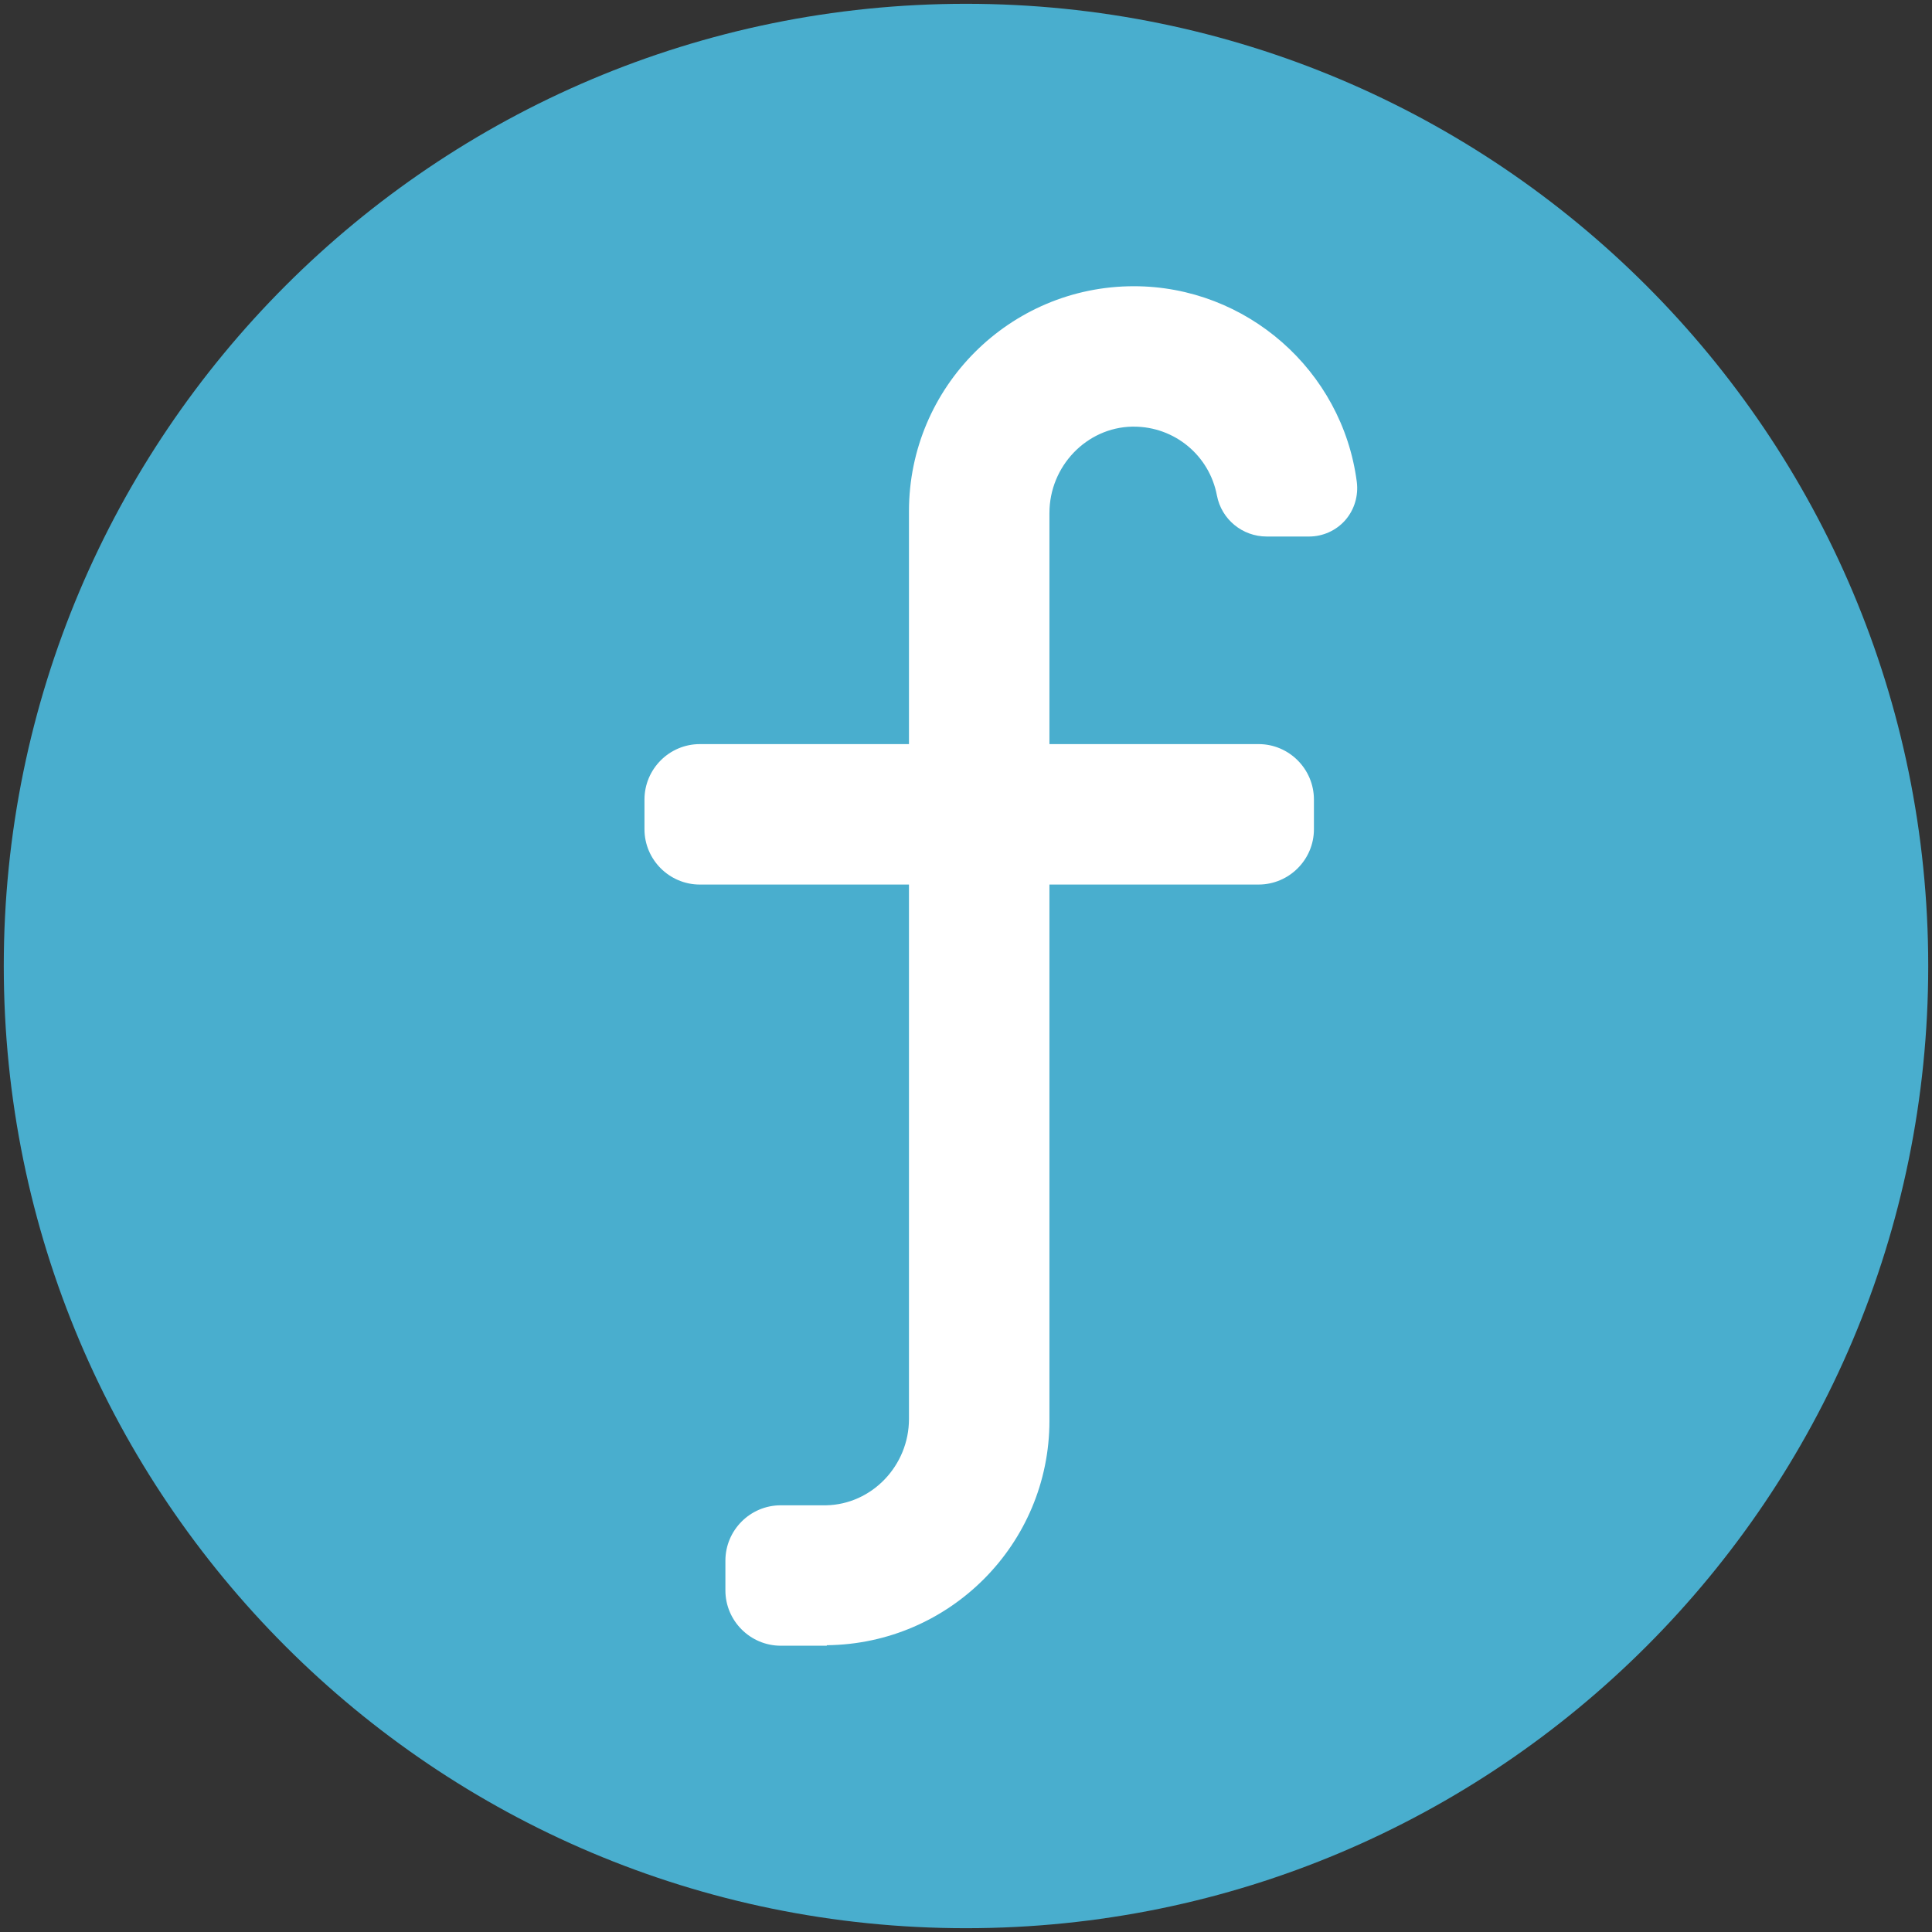
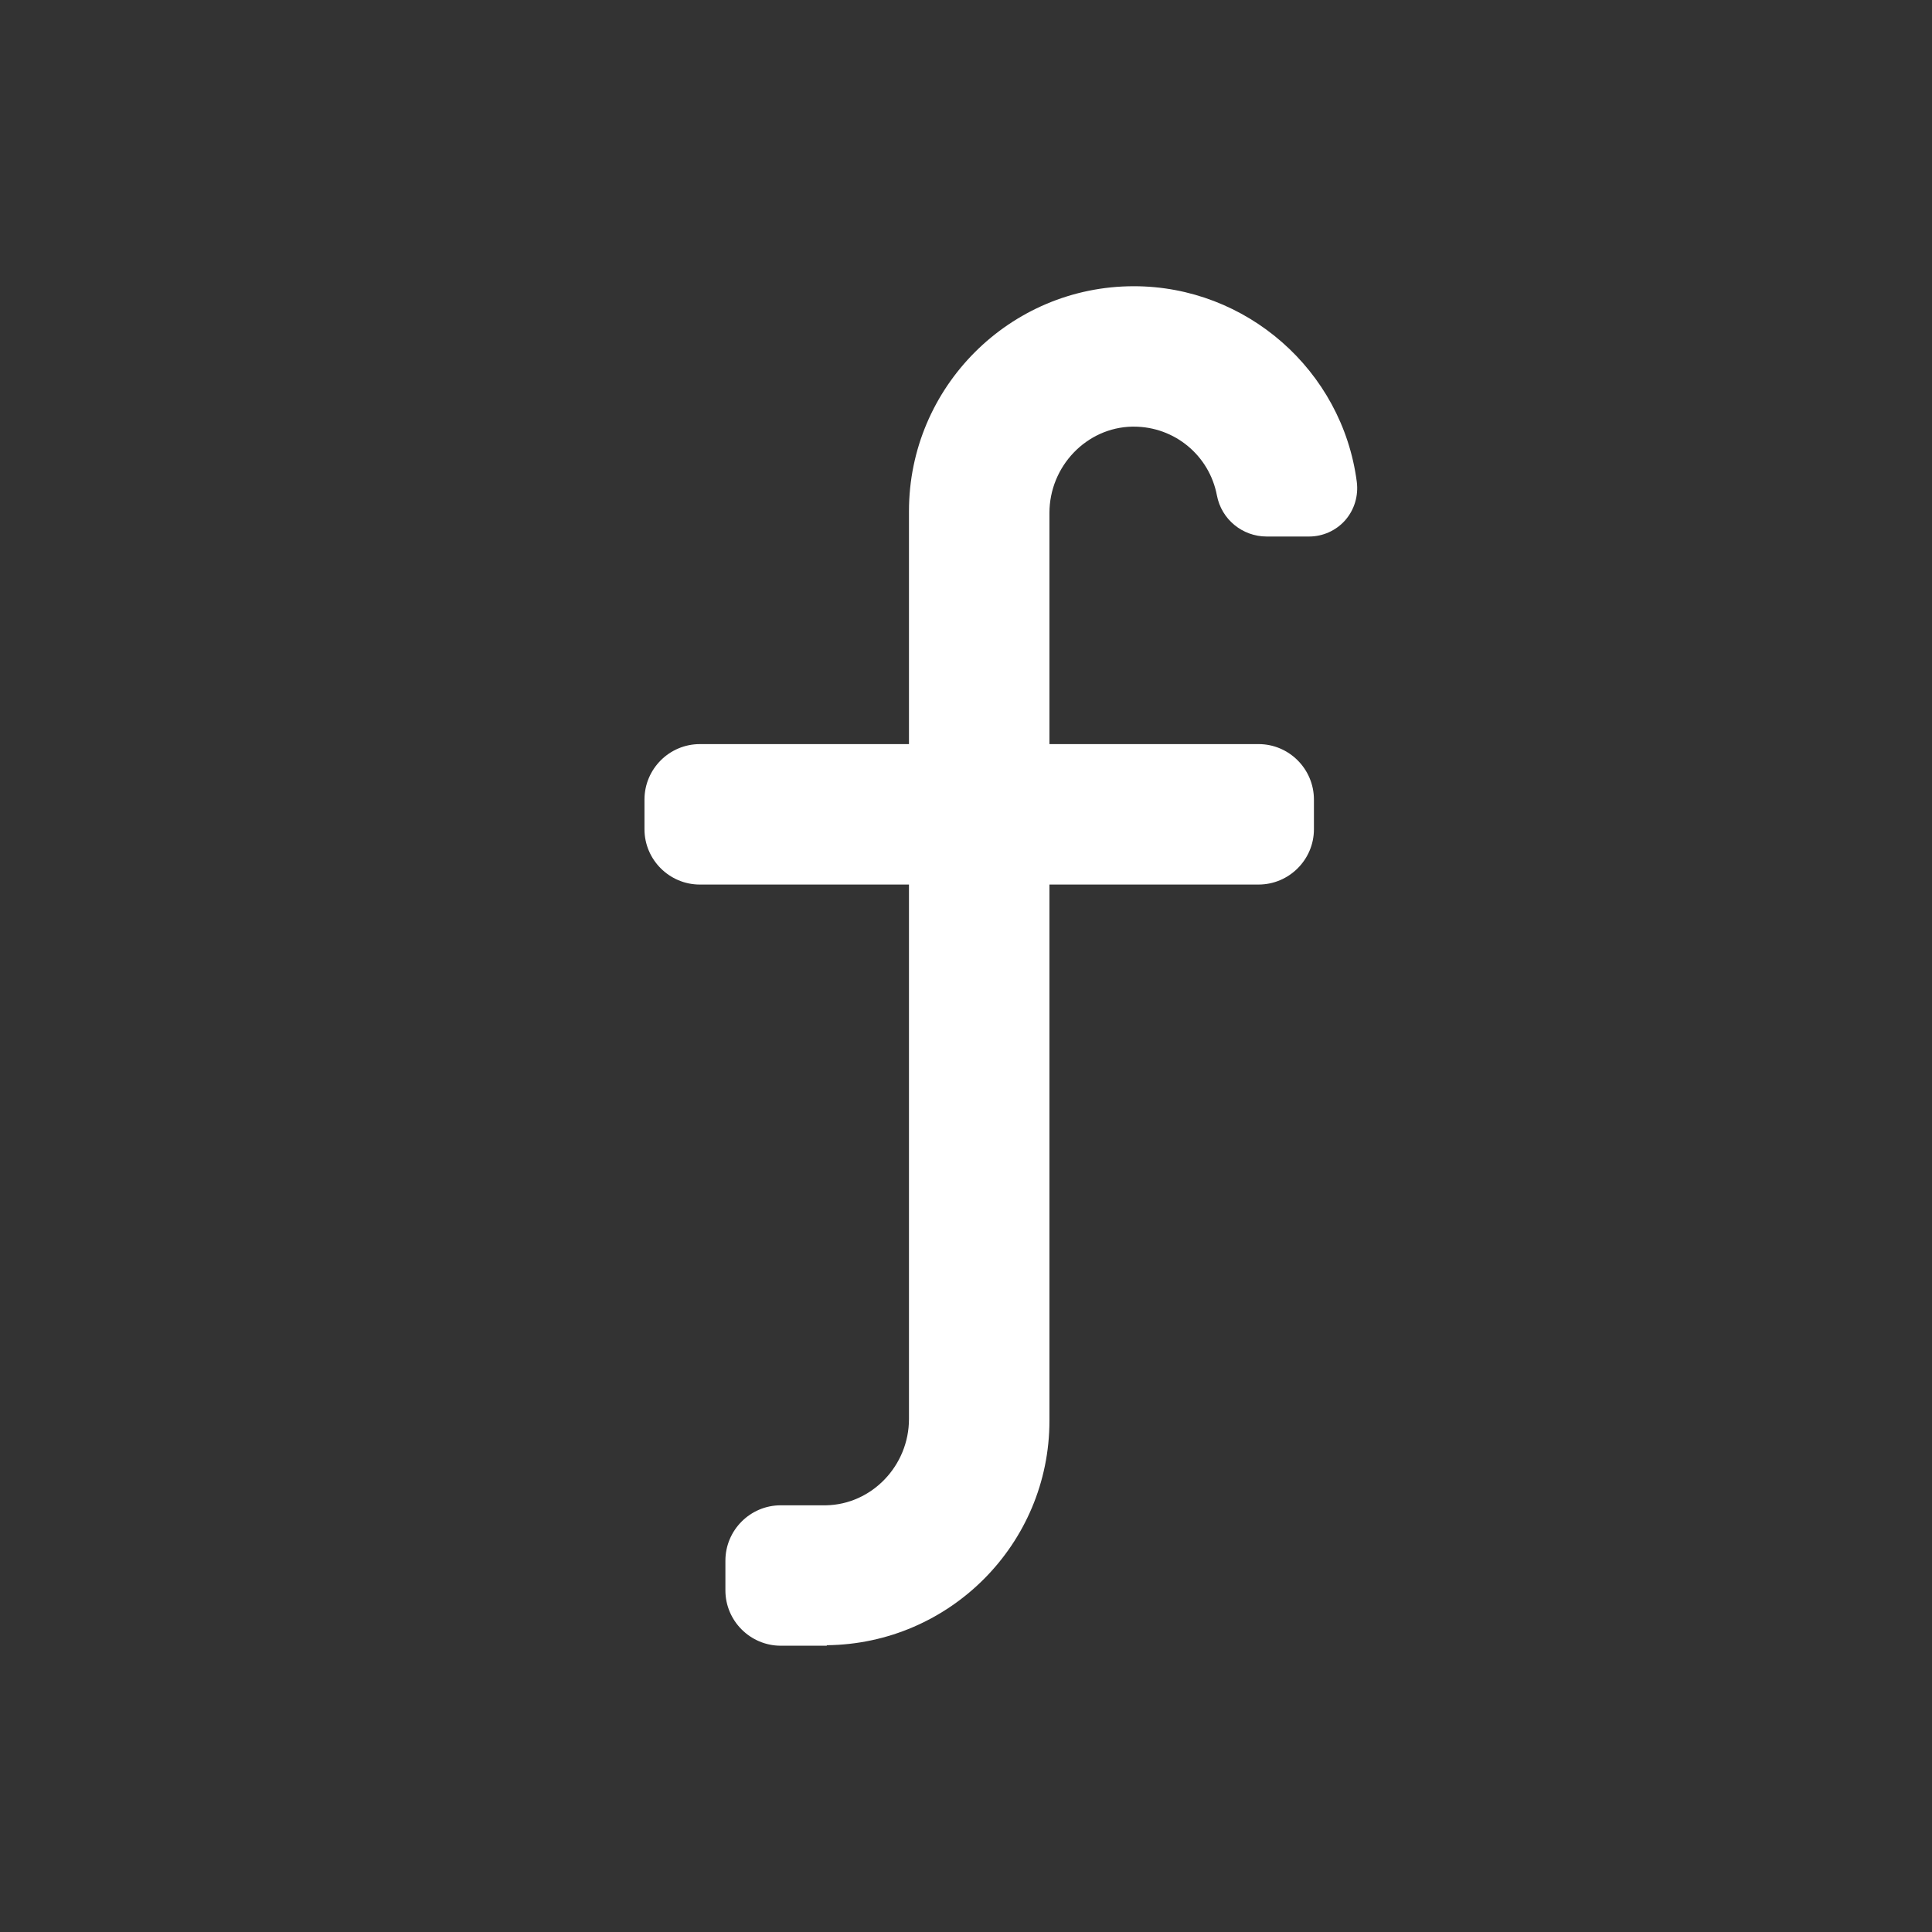
<svg xmlns="http://www.w3.org/2000/svg" id="Layer_1" data-name="Layer 1" viewBox="0 0 512 512">
  <rect x="0" y="0" width="512" height="512" fill="#333333" stroke="none" />
  <defs>
    <style>
      .cls-1 {
        fill: #fff;
      }

      .cls-2 {
        fill: #49aece;
      }
    </style>
  </defs>
-   <path class="cls-2" d="M511,256.001C511,115.173,396.827,1.007,255.994,1.007S1,115.173,1,256.001s114.172,254.993,254.994,254.993,255.006-114.158,255.006-254.993Z" />
  <path class="cls-1" d="M300.06,113.066h.421c10.777,0,20.007,7.613,22.015,18.236,1.2,6.326,6.747,10.882,13.192,10.882h11.237c3.67,0,7.17-1.585,9.587-4.331,2.429-2.787,3.527-6.505,3.05-10.182-3.855-29.514-29.248-51.817-59.081-51.817-32.868,0-59.594,26.728-59.594,59.608v61.735h-55.423c-8.081,0-14.671,6.596-14.671,14.697v7.871c0,8.055,6.59,14.651,14.671,14.651h55.423v141.62c0,12.387-9.838,22.646-21.947,22.885h-12.031c-8.08,0-14.67,6.577-14.67,14.684v7.871c0,8.054,6.59,14.657,14.67,14.657h12.202v-.132c32.565-.331,59.002-26.807,59.002-59.484v-142.102h55.423c8.081,0,14.669-6.596,14.669-14.651v-7.871c0-8.101-6.588-14.697-14.669-14.697h-55.423v-61.246c0-12.394,9.85-22.66,21.946-22.885Z" />
</svg>